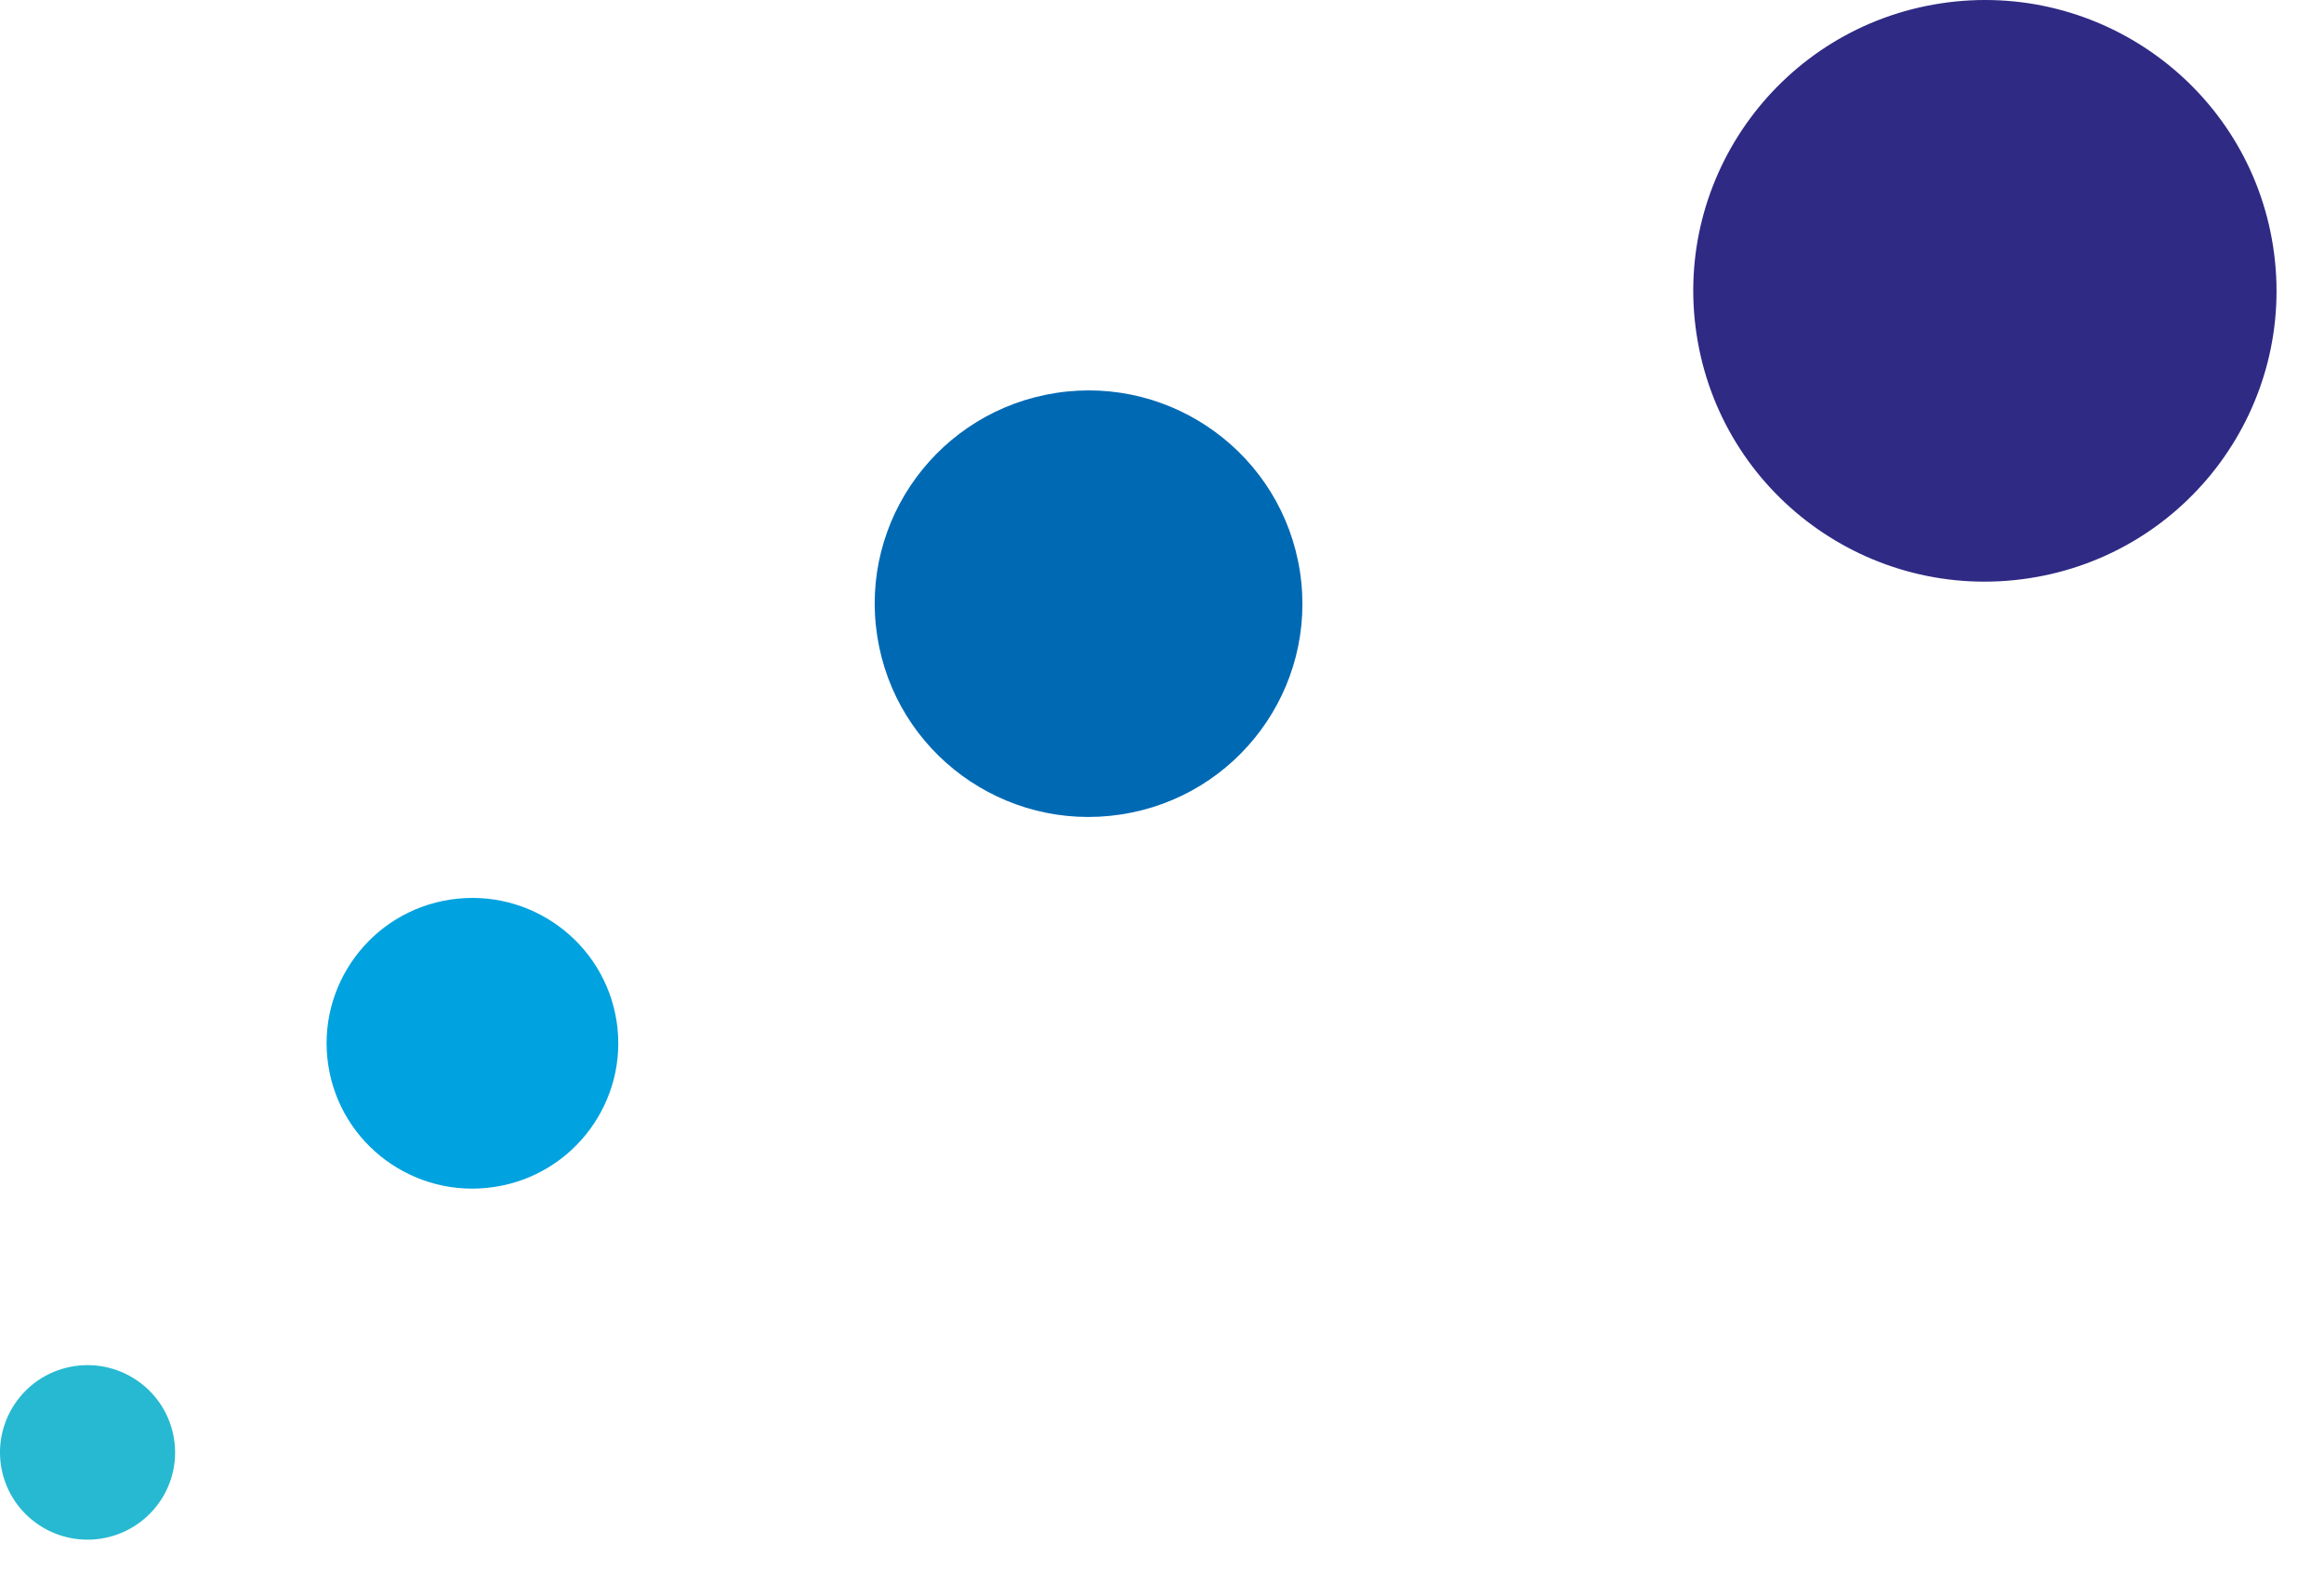
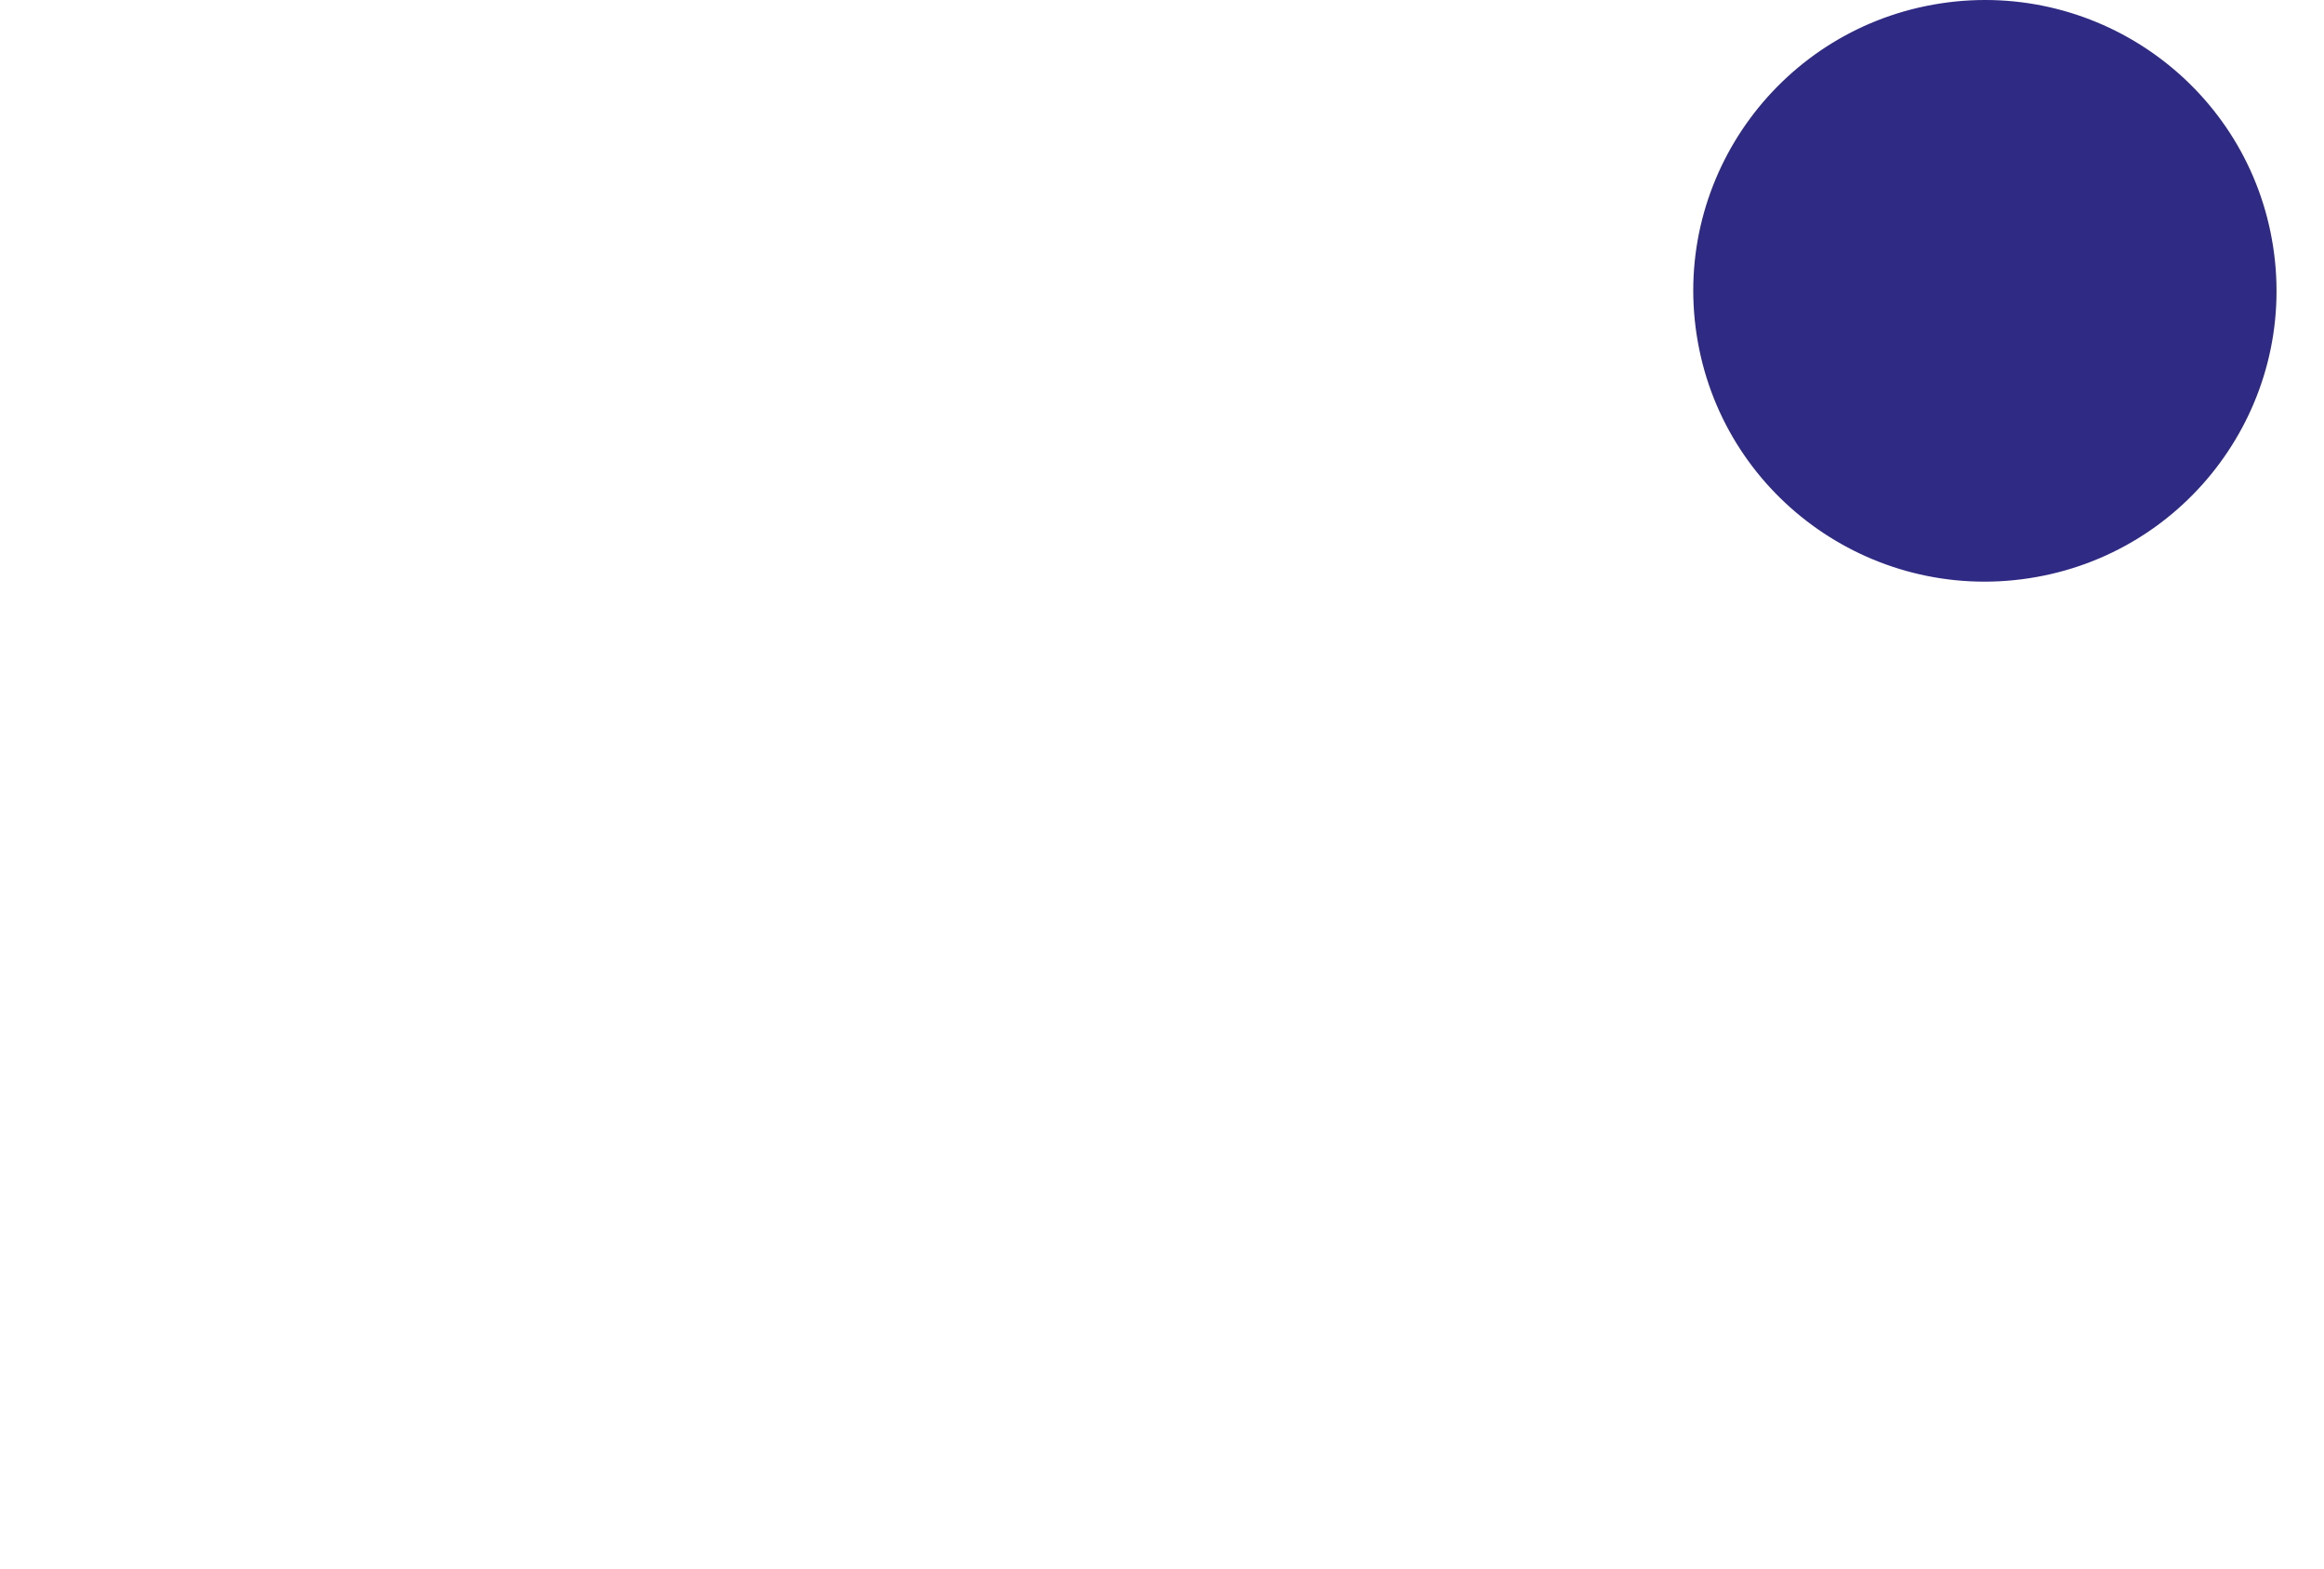
<svg xmlns="http://www.w3.org/2000/svg" width="40" height="27" viewBox="0 0 40 27" fill="none">
-   <path d="M0.017 25.228C-0.107 24.407 0.456 23.642 1.279 23.516C2.102 23.392 2.869 23.953 2.996 24.774C3.123 25.595 2.557 26.359 1.734 26.486C0.911 26.61 0.144 26.049 0.017 25.228Z" fill="#26B9D1" />
-   <path d="M5.65 18.335C5.442 16.97 6.383 15.692 7.752 15.485C9.124 15.278 10.402 16.216 10.613 17.581C10.821 18.946 9.88 20.224 8.511 20.431C7.139 20.642 5.857 19.7 5.65 18.335Z" fill="#00A2DF" />
-   <path d="M15.098 10.946C14.79 8.943 16.172 7.071 18.18 6.763C20.189 6.456 22.066 7.835 22.374 9.838C22.682 11.844 21.3 13.716 19.292 14.02C17.284 14.327 15.406 12.952 15.098 10.946Z" fill="#0069B4" />
  <path d="M29.202 5.762C28.783 3.029 30.668 0.475 33.405 0.058C36.146 -0.359 38.707 1.517 39.125 4.25C39.543 6.984 37.659 9.537 34.921 9.954C32.18 10.372 29.62 8.496 29.202 5.762Z" fill="#2F2A84" />
</svg>